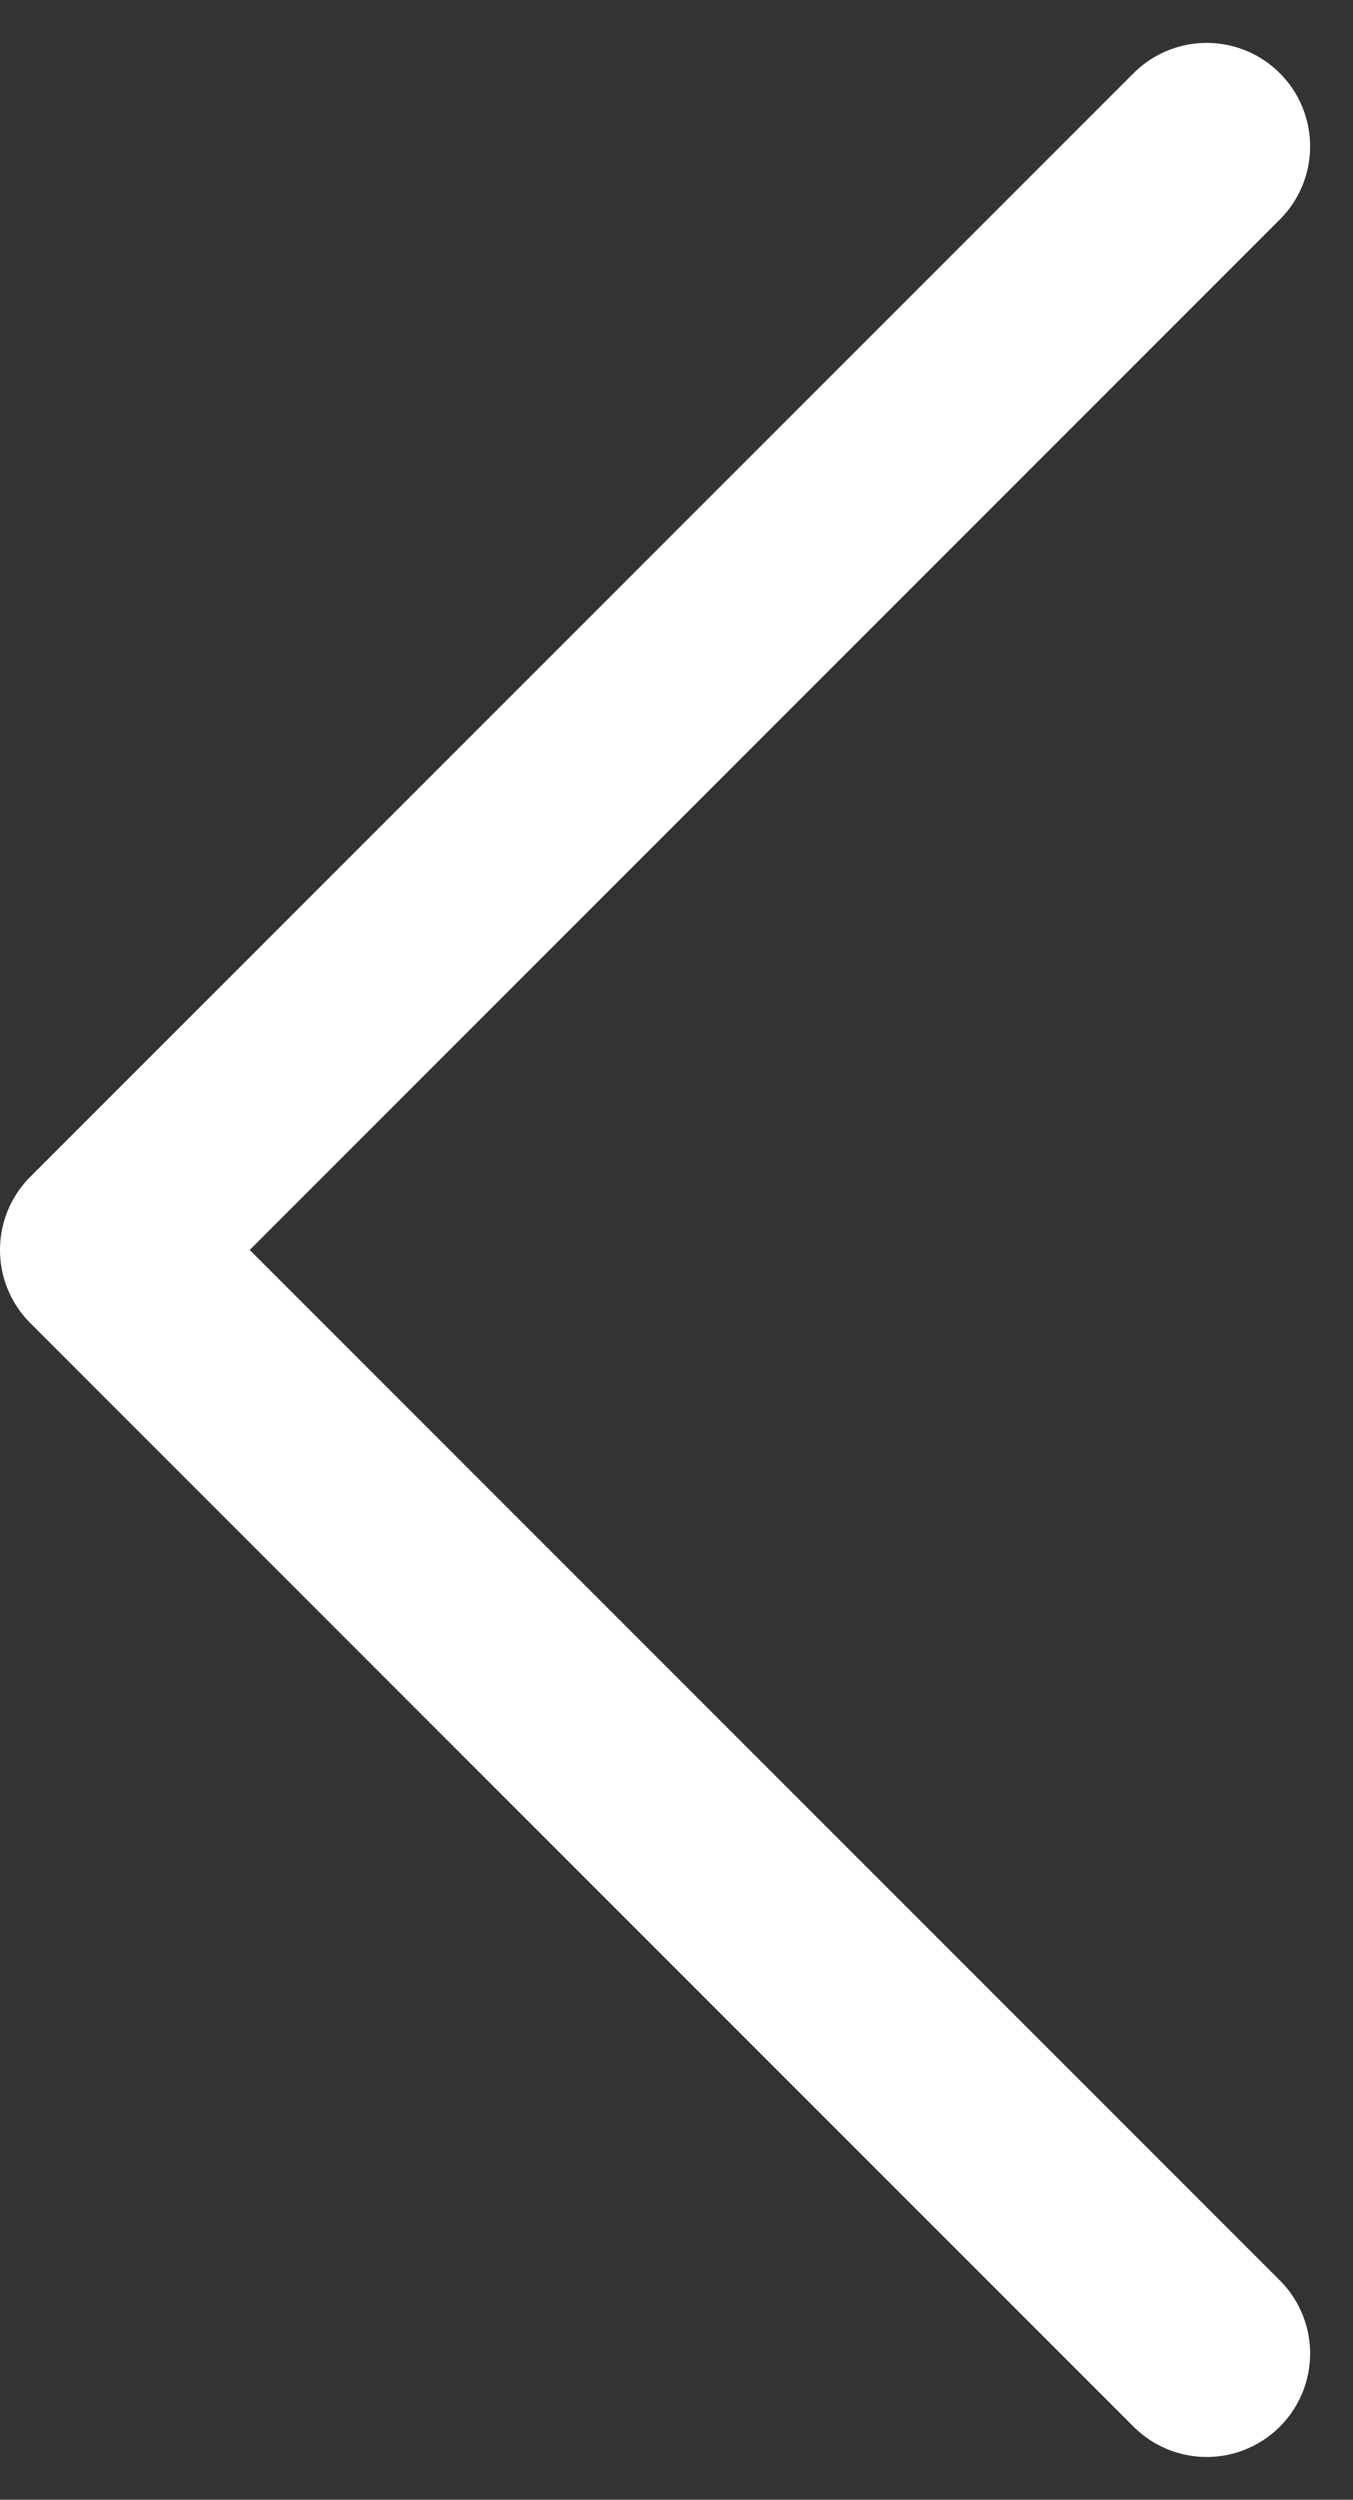
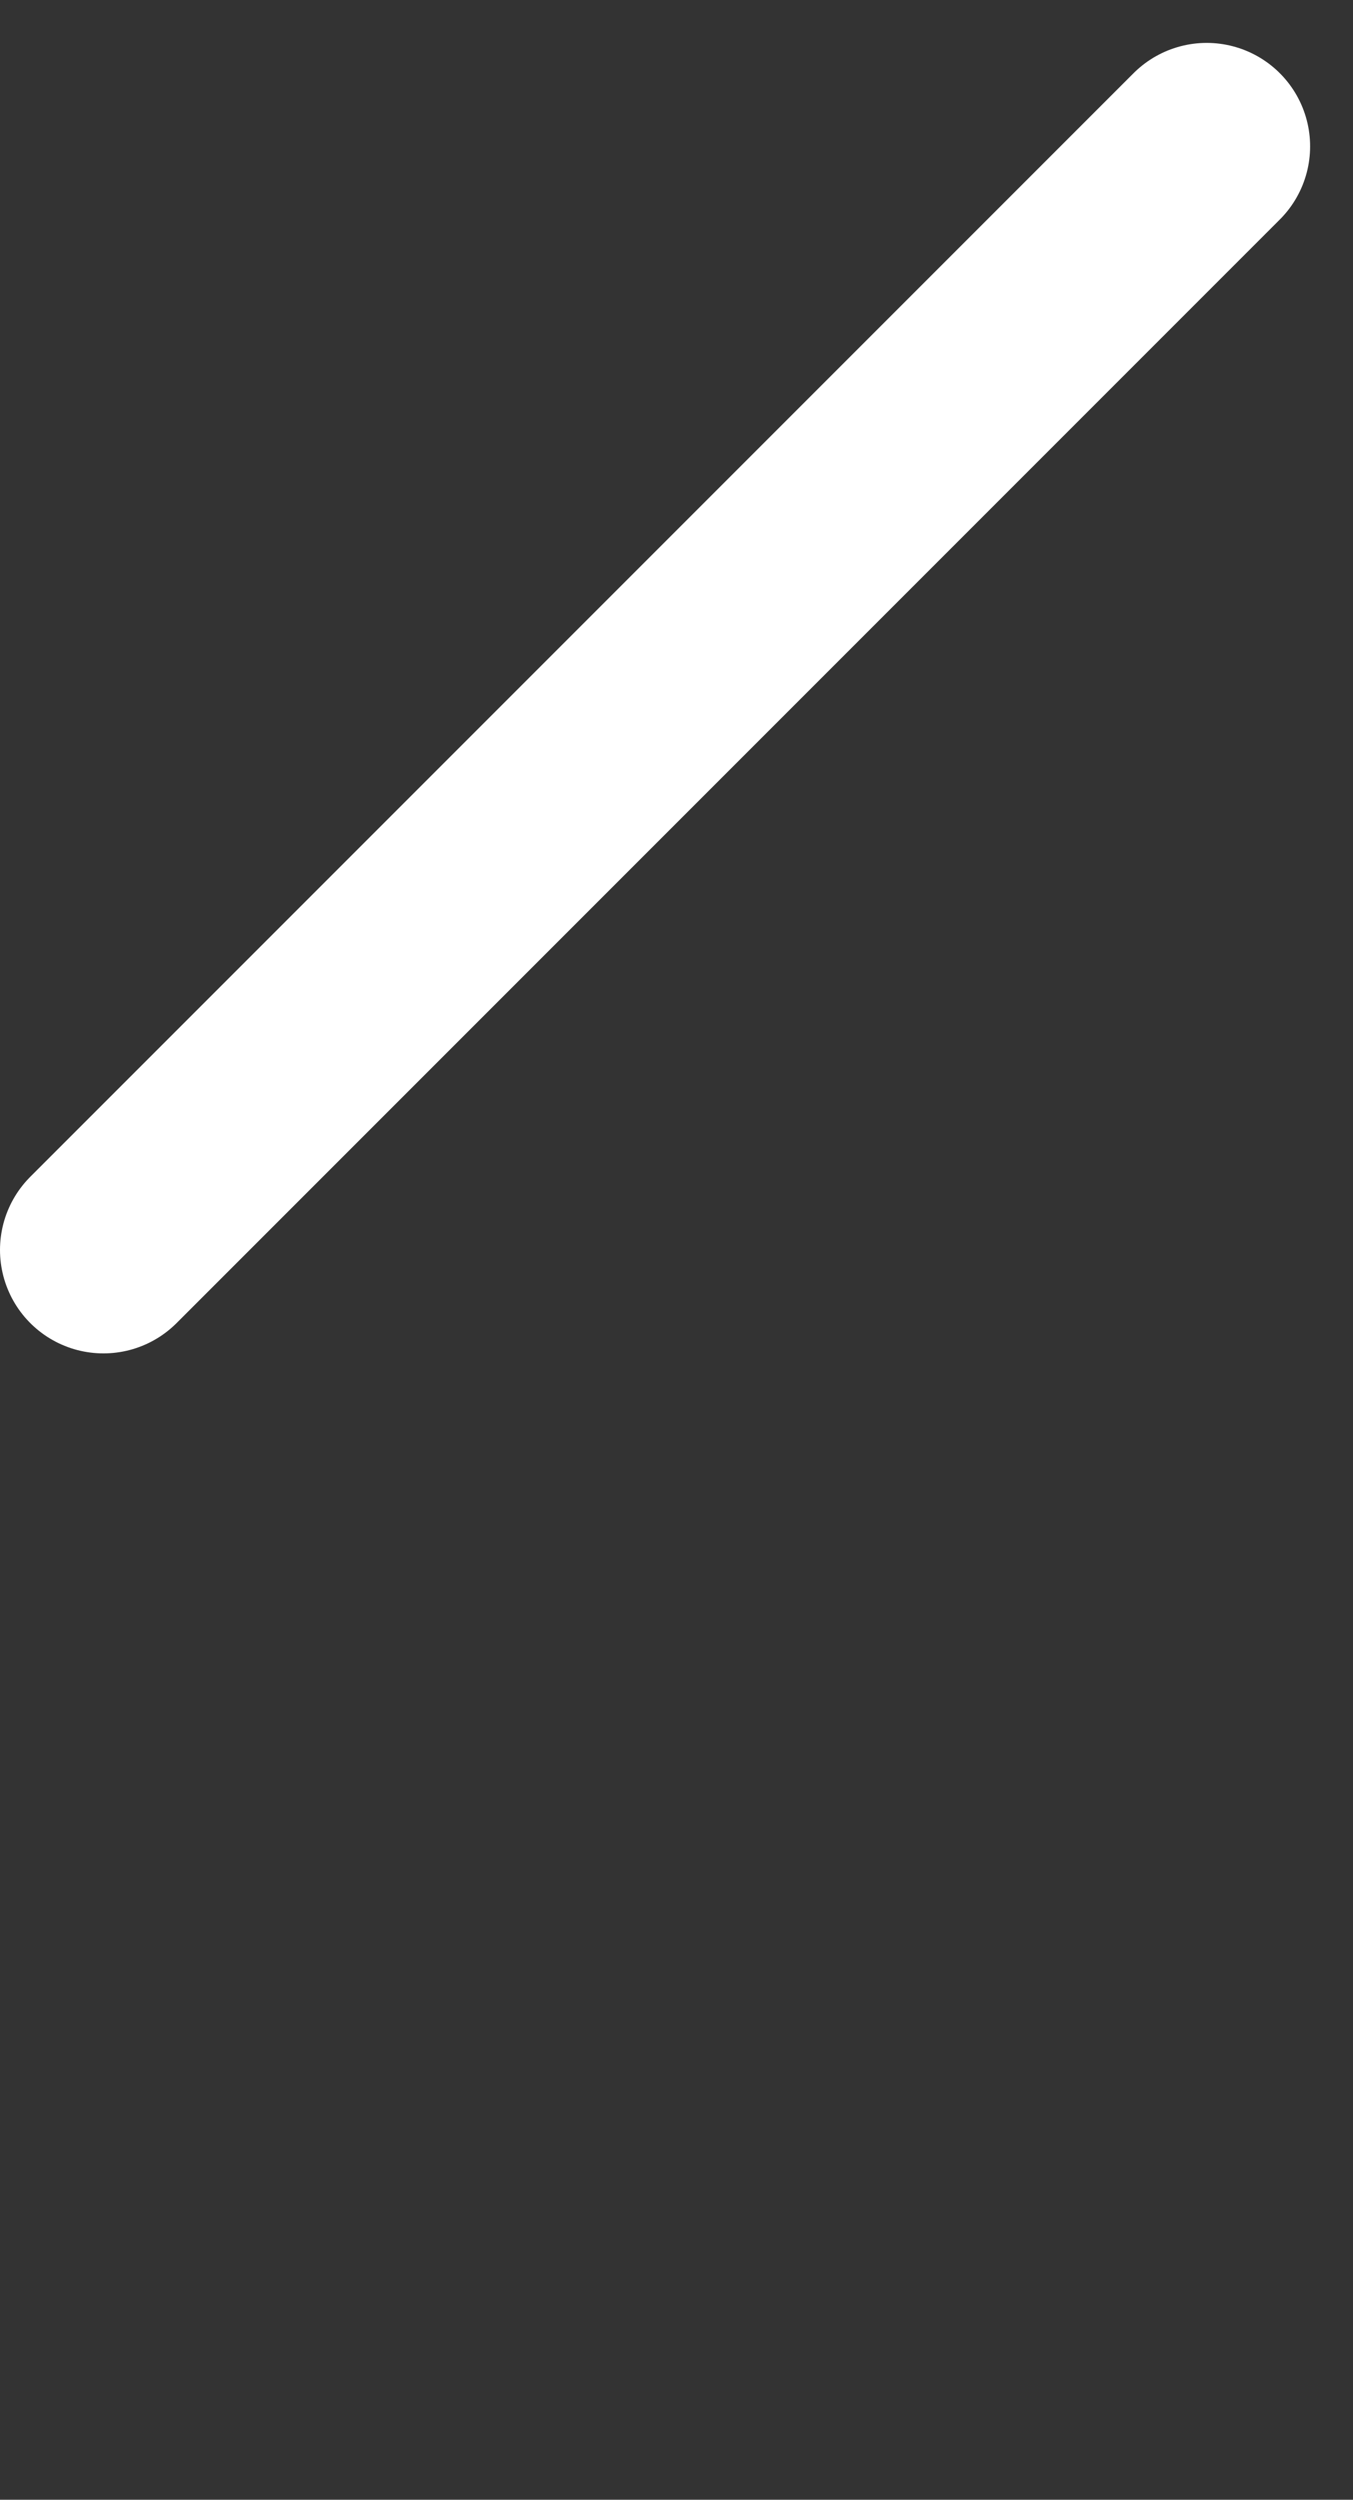
<svg xmlns="http://www.w3.org/2000/svg" width="9.811" height="18.121" viewBox="0 0 9.811 18.121">
  <rect x="0" y="0" width="9.811" height="18.121" fill="#333333" stroke="none" />
  <g id="Icon_feather-arrow-right" data-name="Icon feather-arrow-right" transform="translate(0.75 1.061)">
-     <path id="Path_117193" data-name="Path 117193" d="M26,7.5l-5.333,5.333L18,15.5l8,8" transform="translate(-18 -7.5)" fill="none" stroke="#fff" stroke-linecap="round" stroke-linejoin="round" stroke-width="1.5" />
+     <path id="Path_117193" data-name="Path 117193" d="M26,7.5l-5.333,5.333L18,15.5" transform="translate(-18 -7.5)" fill="none" stroke="#fff" stroke-linecap="round" stroke-linejoin="round" stroke-width="1.5" />
  </g>
</svg>